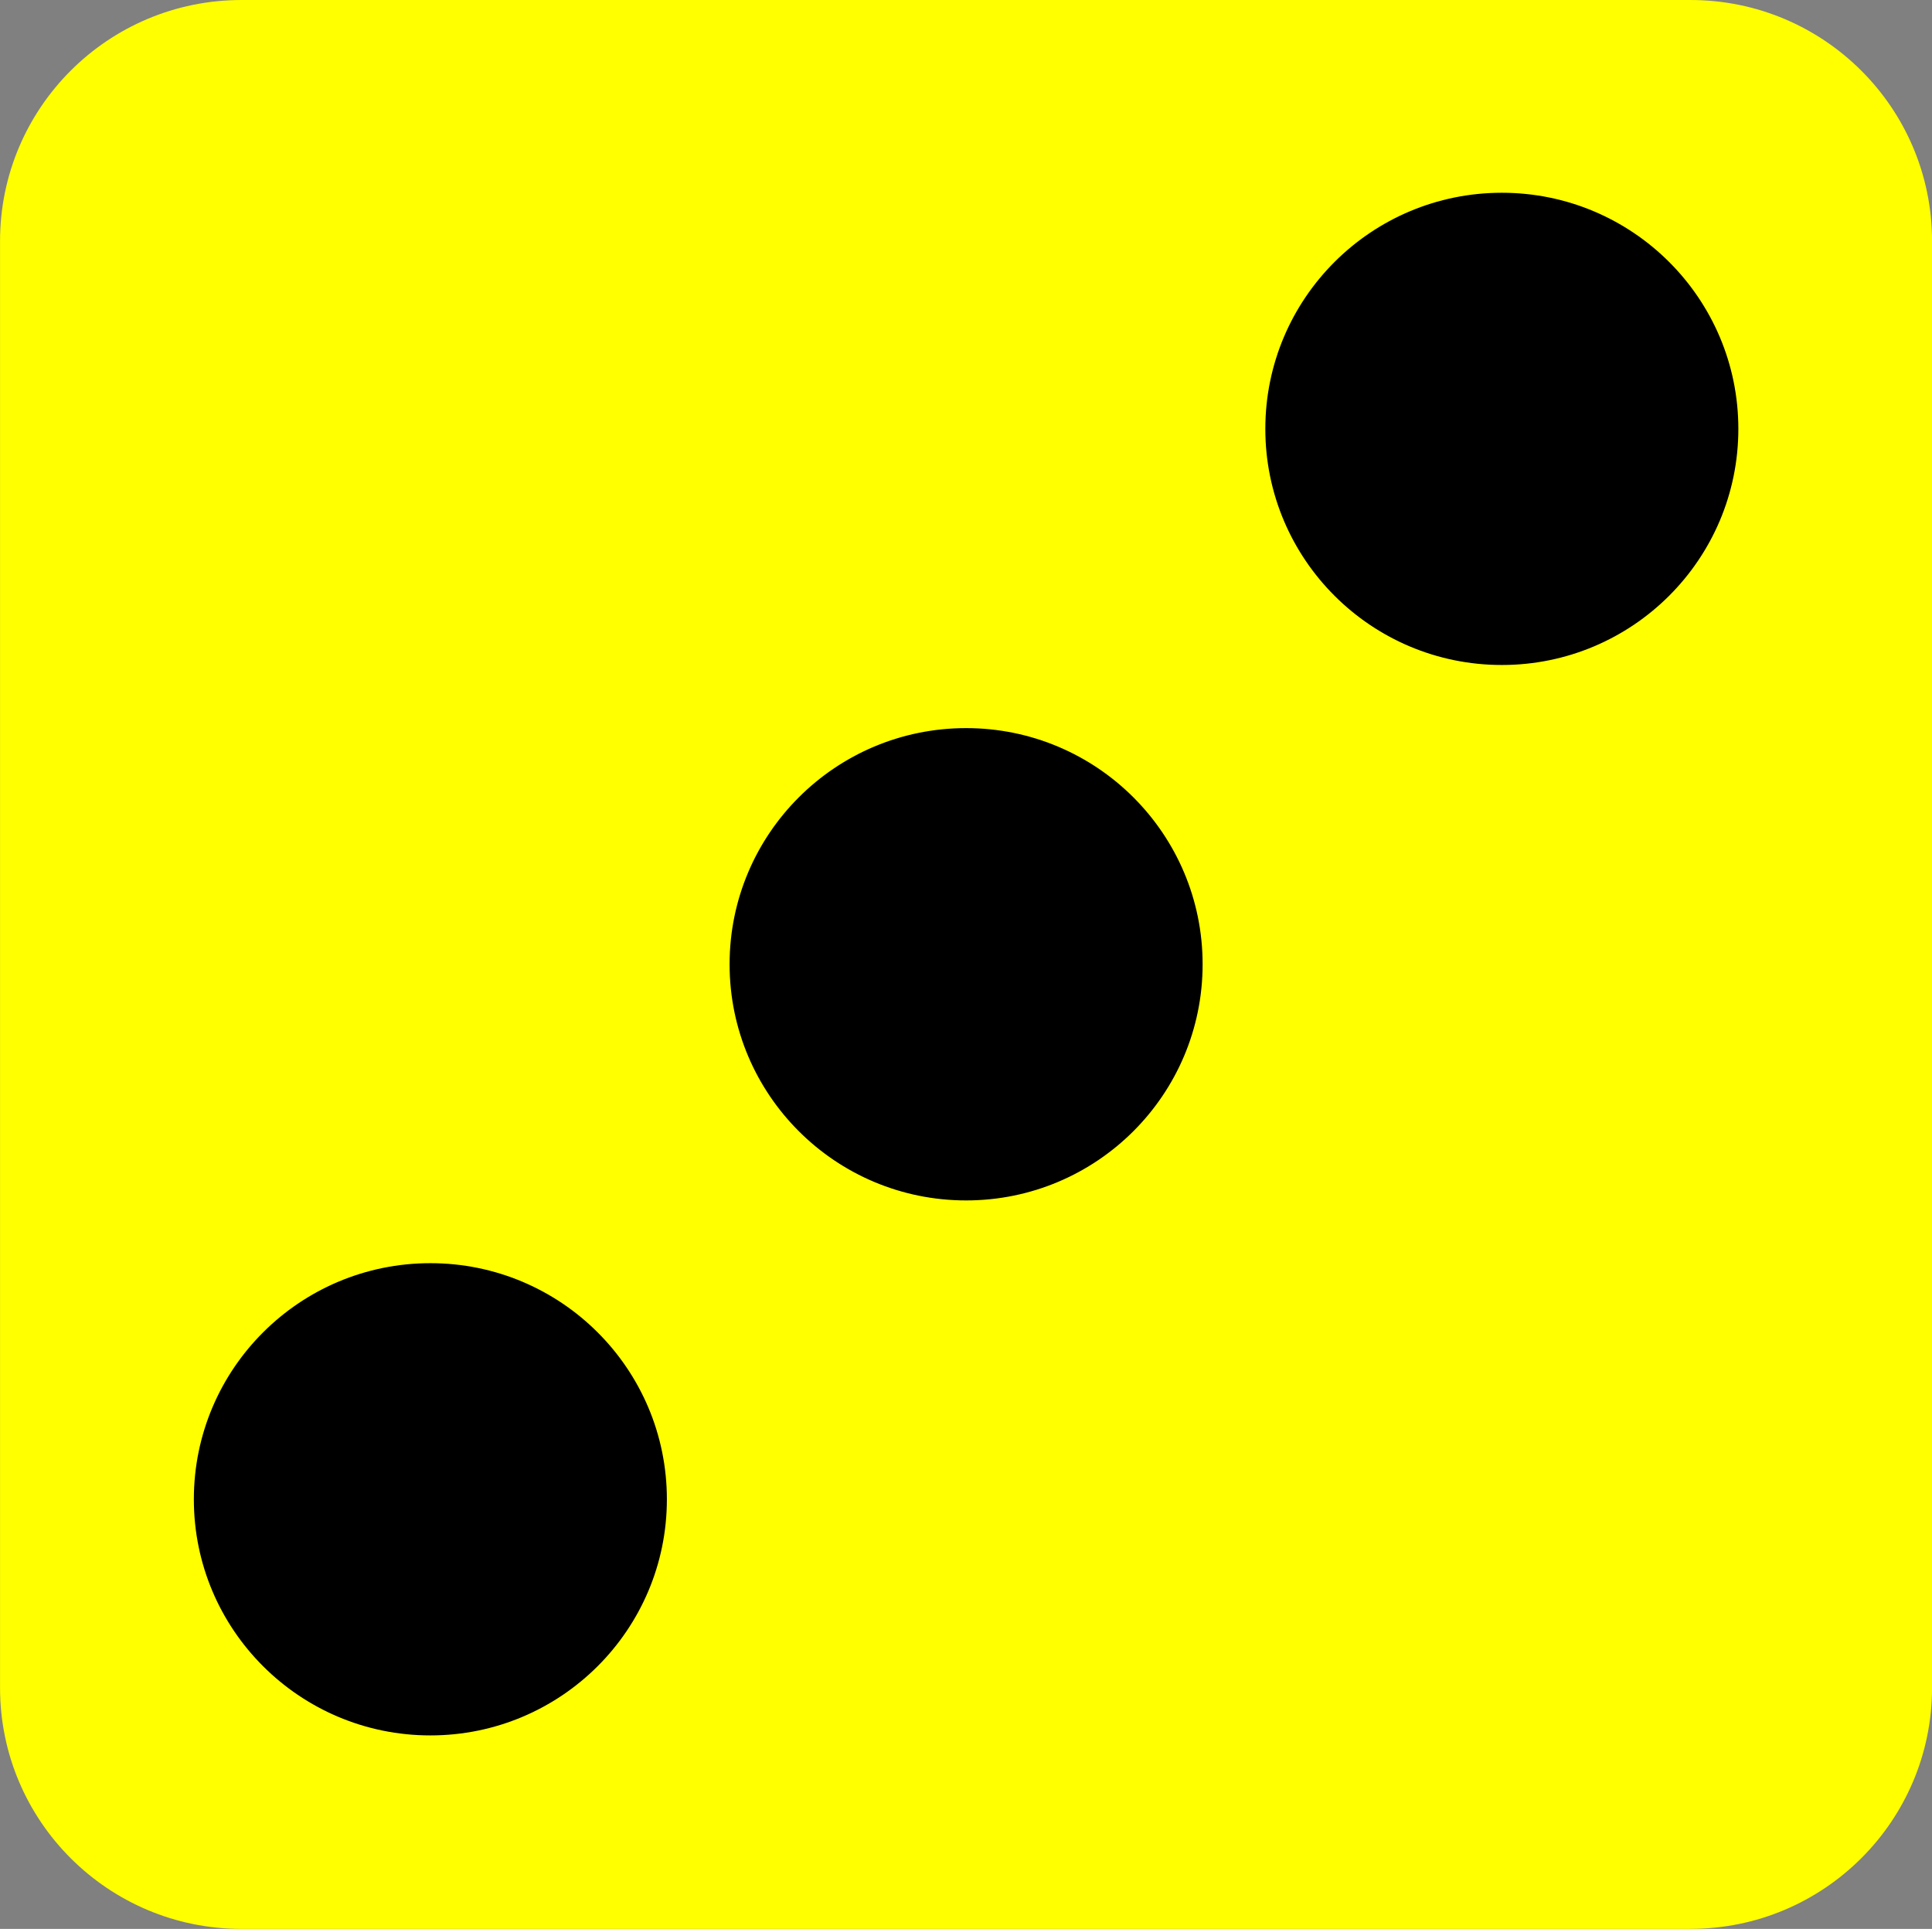
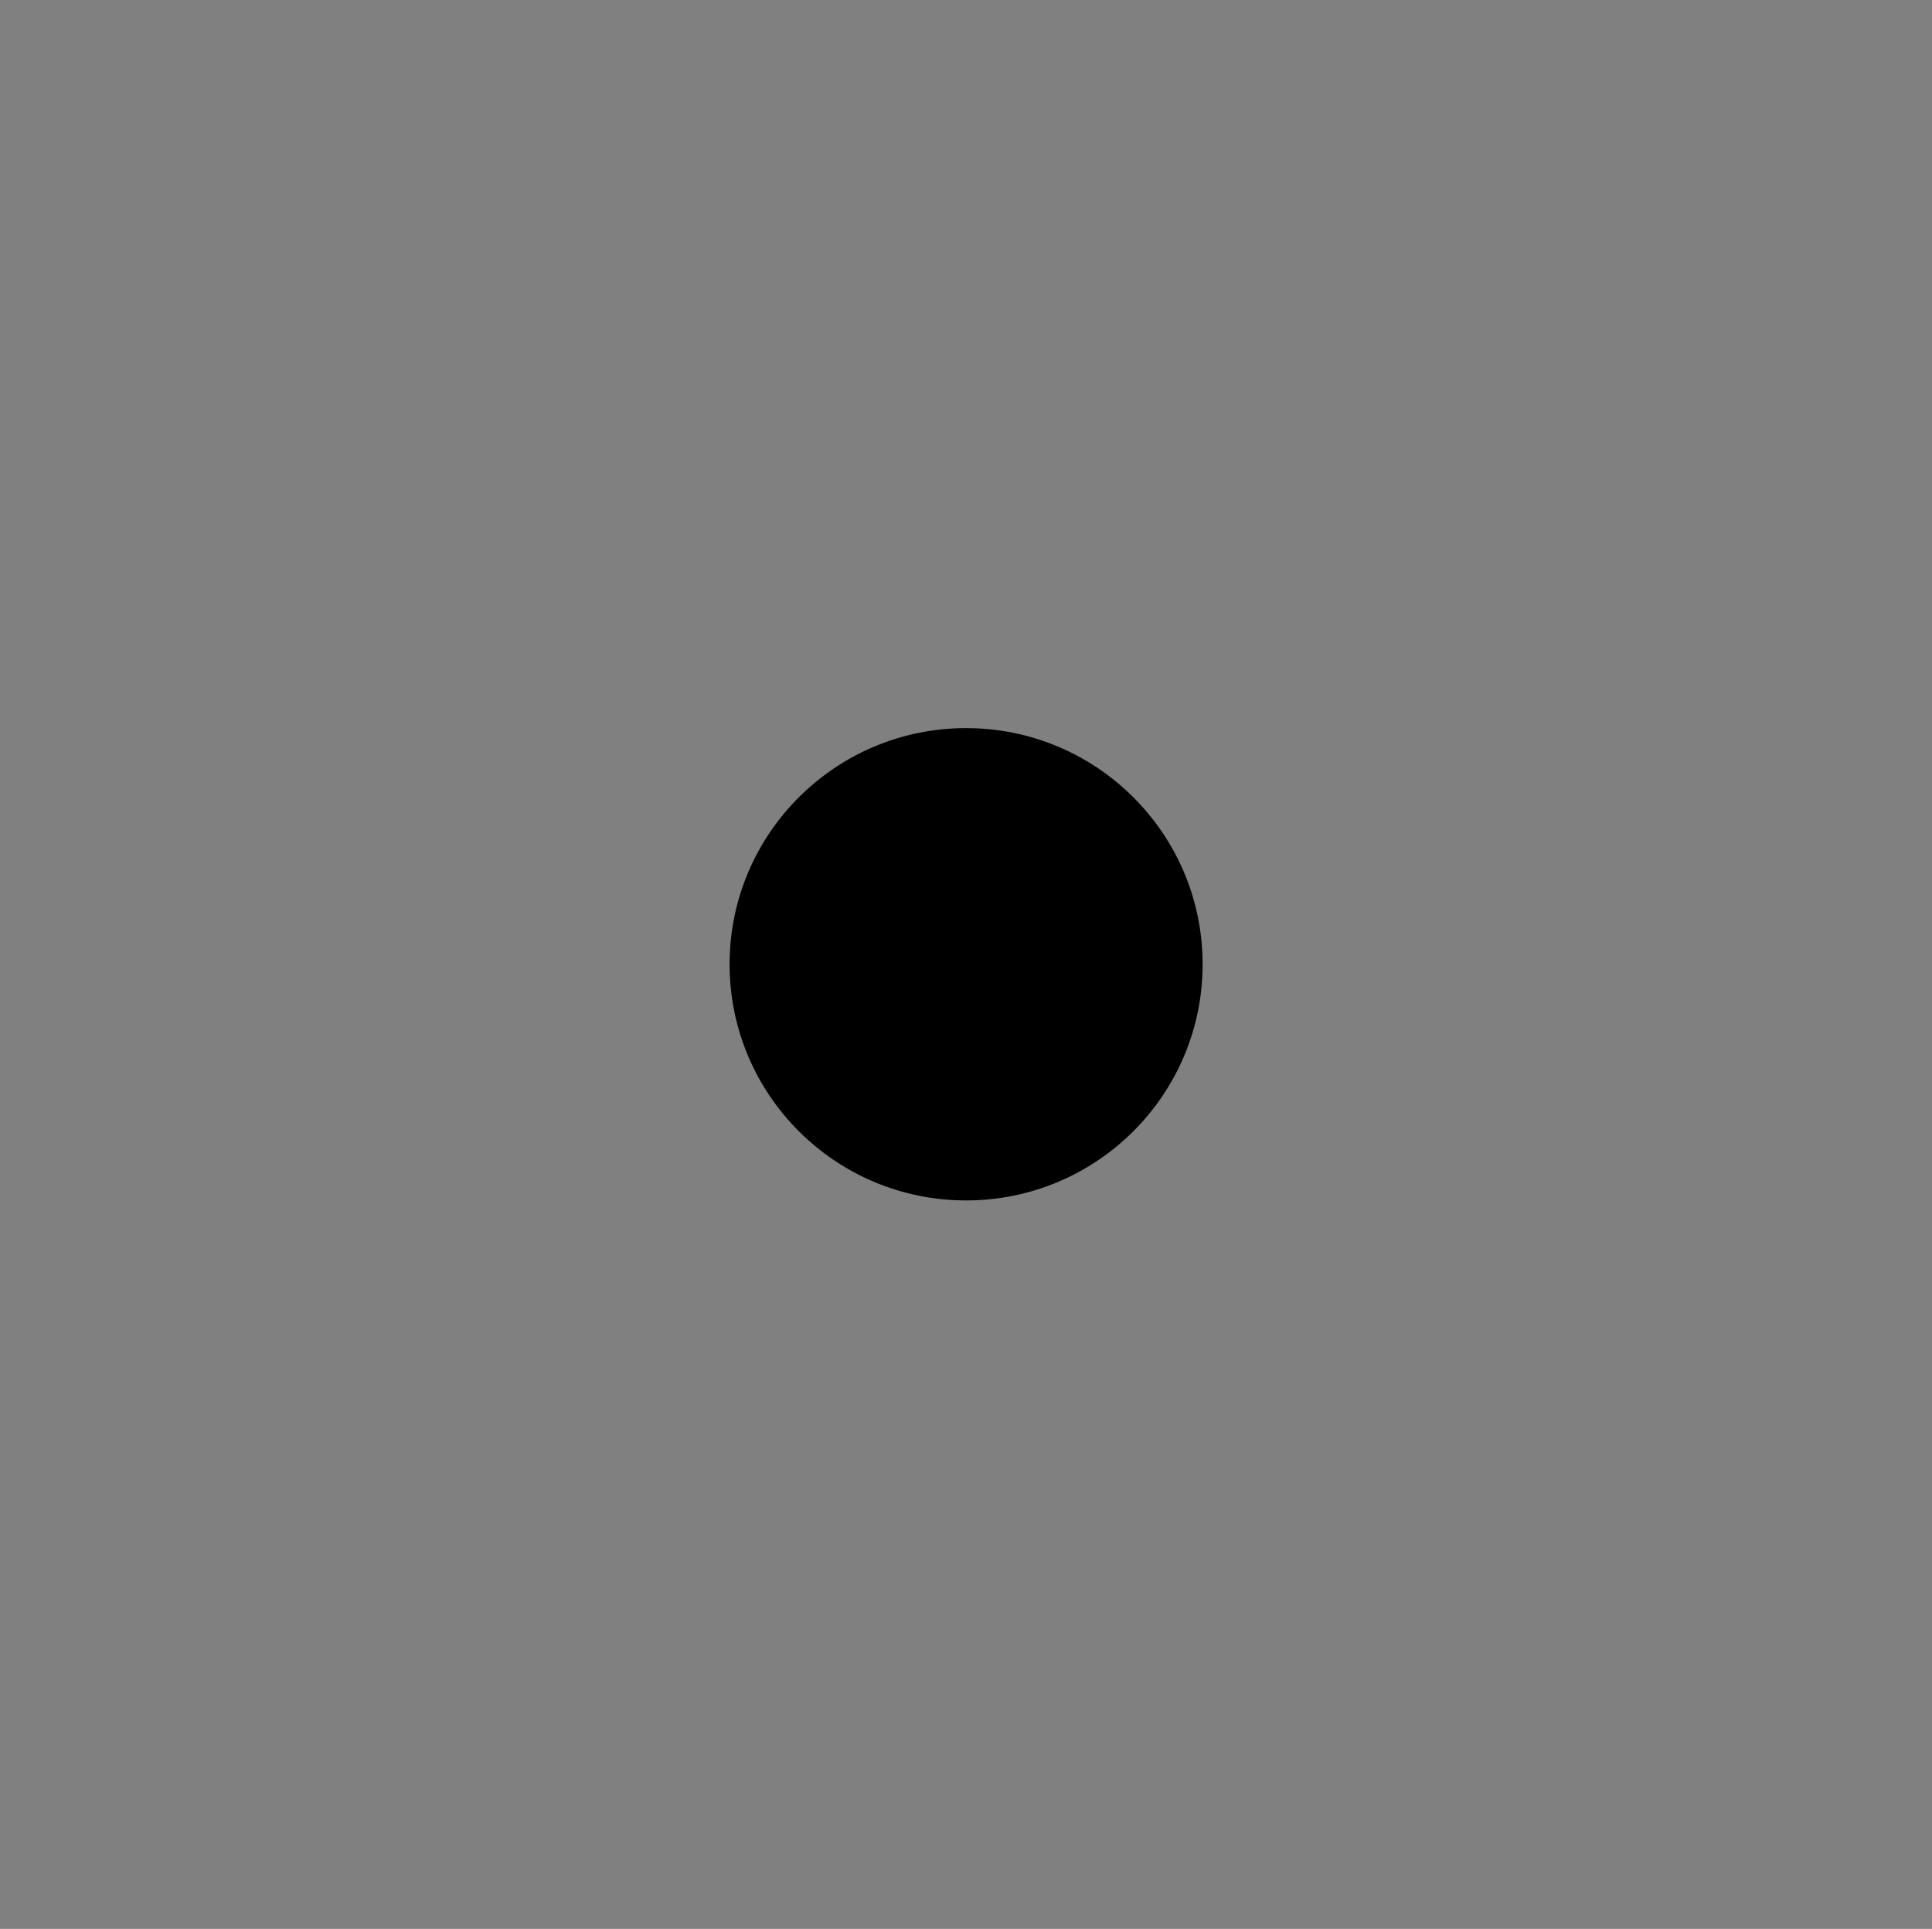
<svg xmlns="http://www.w3.org/2000/svg" xml:space="preserve" width="20.028mm" height="19.995mm" version="1.1" style="shape-rendering:geometricPrecision; text-rendering:geometricPrecision; image-rendering:optimizeQuality; fill-rule:evenodd; clip-rule:evenodd" viewBox="0 0 472.31 471.53">
  <rect x="0" y="0" width="472.31" height="471.53" fill="#808080" stroke="none" />
  <defs>
    <style type="text/css">
   
    .str0 {stroke:black;stroke-width:4.72;stroke-miterlimit:22.926}
    .fil1 {fill:black}
    .fil0 {fill:yellow}
   
  </style>
  </defs>
  <g id="Plan_x0020_1">
-     <path class="fil0" d="M413.26 471.52c32.61,0 59.06,-26.39 59.06,-58.94l0 -353.64c0,-32.55 -26.45,-58.94 -59.06,-58.94l-354.22 0c-32.61,0 -59.03,26.38 -59.03,58.94l0 353.65c0,32.55 26.42,58.94 59.03,58.94l354.22 -0 0 -0.01z" />
    <ellipse class="fil1 str0" cx="236.18" cy="235.72" rx="55.46" ry="55.37" />
-     <ellipse class="fil1 str0" cx="105.21" cy="366.51" rx="55.46" ry="55.36" />
-     <ellipse class="fil1 str0" cx="367.15" cy="104.84" rx="55.46" ry="55.36" />
  </g>
</svg>